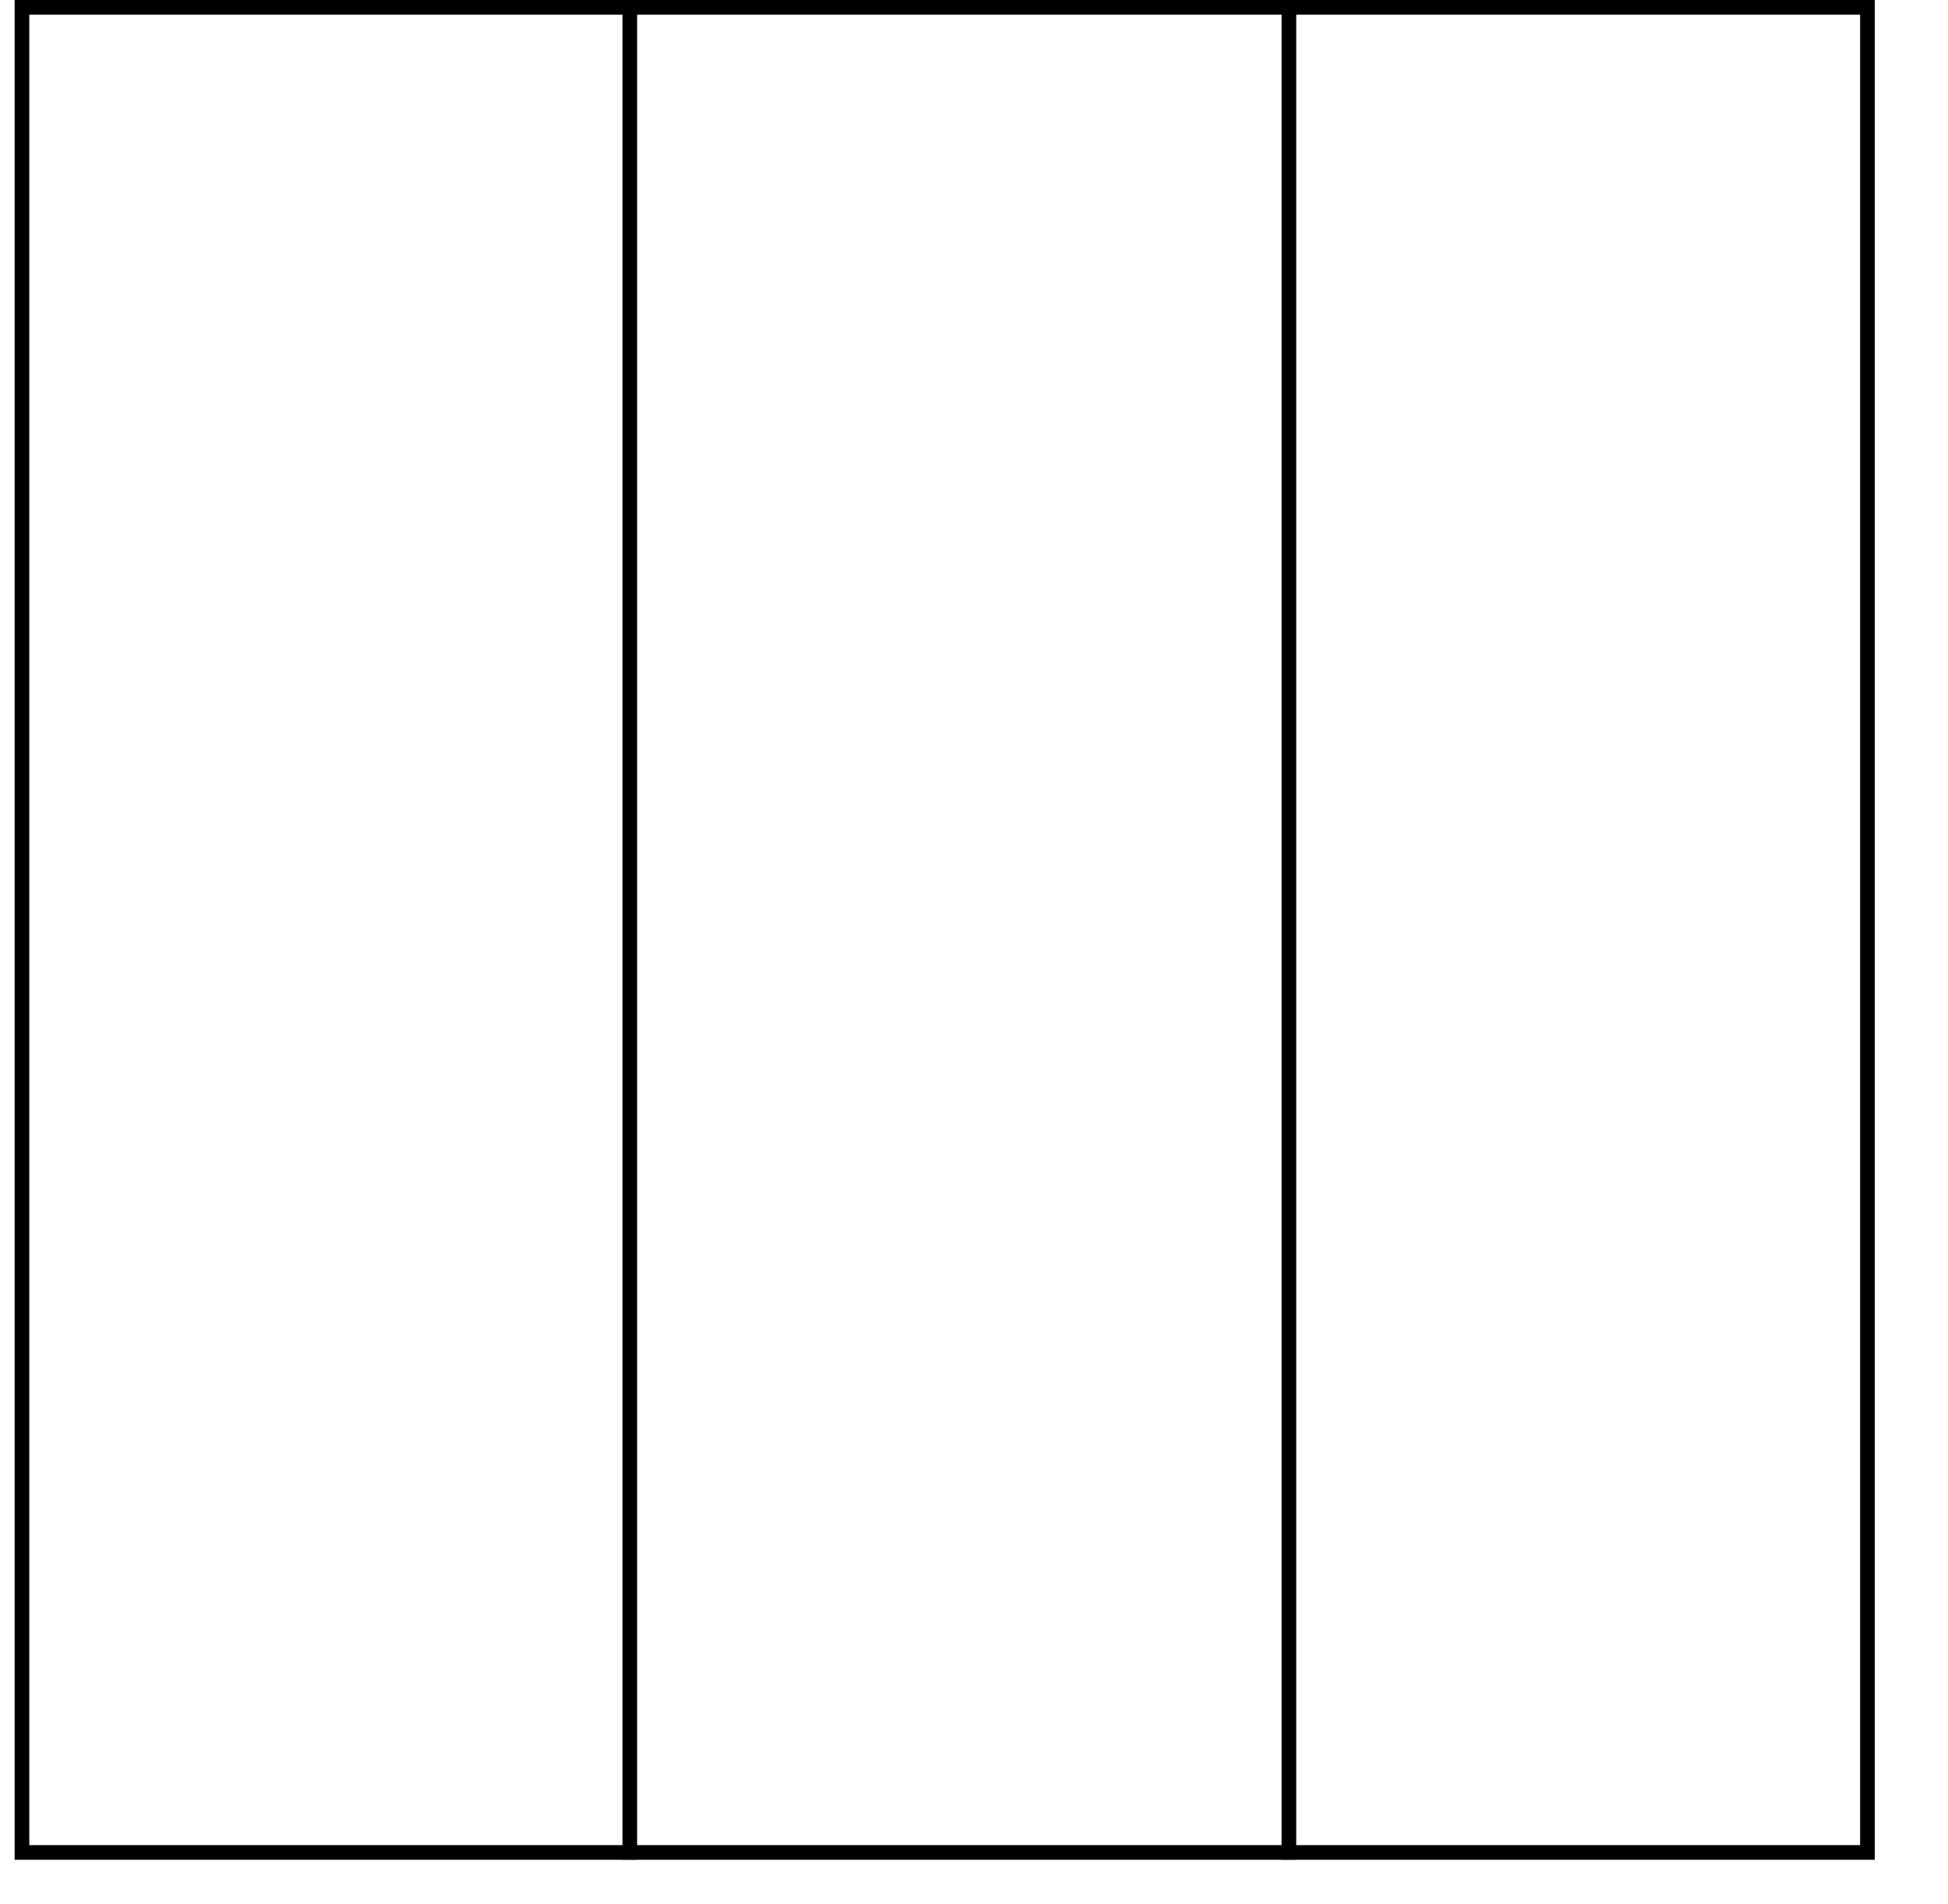
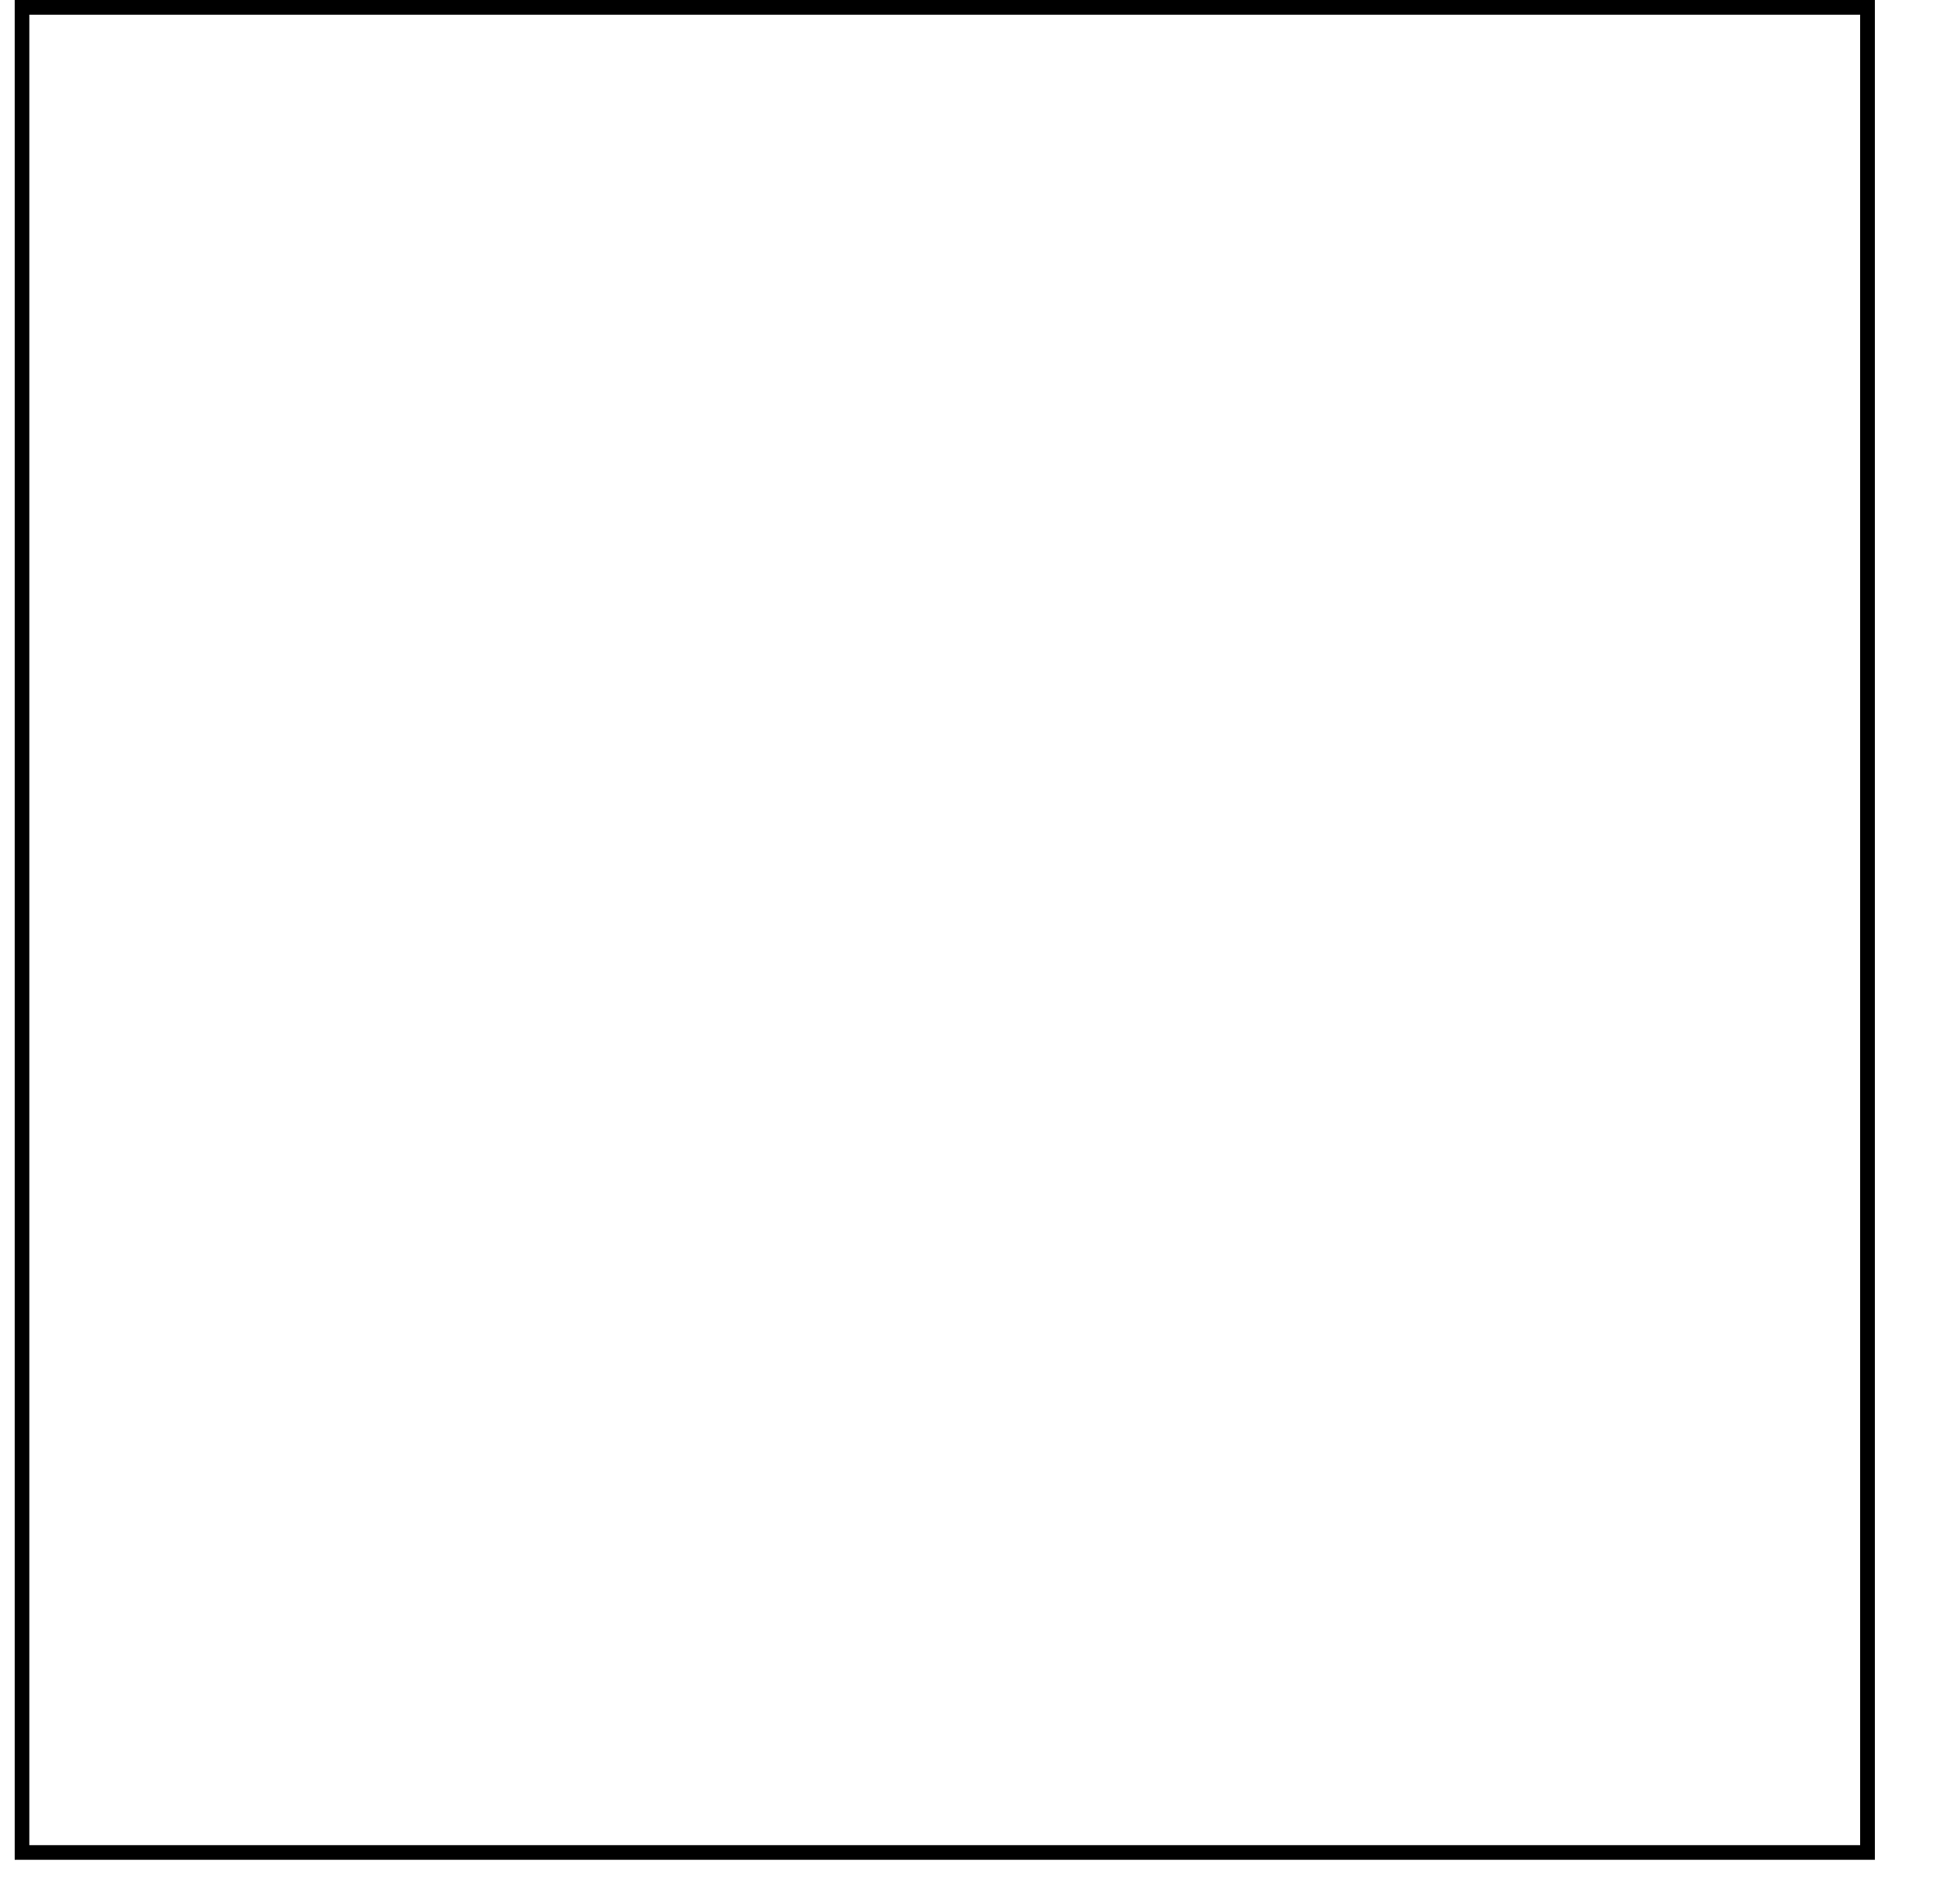
<svg xmlns="http://www.w3.org/2000/svg" width="133" height="130" viewBox="0 0 133 130">
  <title>web_bo_icons</title>
-   <path d="M127,1V126H2V1H127m1-1H1V127H128V0Z" />
-   <line x1="88" x2="88" y2="127" fill="none" stroke="#000" stroke-miterlimit="10" />
-   <line x1="43" x2="43" y2="127" fill="none" stroke="#000" stroke-miterlimit="10" />
+   <path d="M127,1V126H2V1m1-1H1V127H128V0Z" />
</svg>